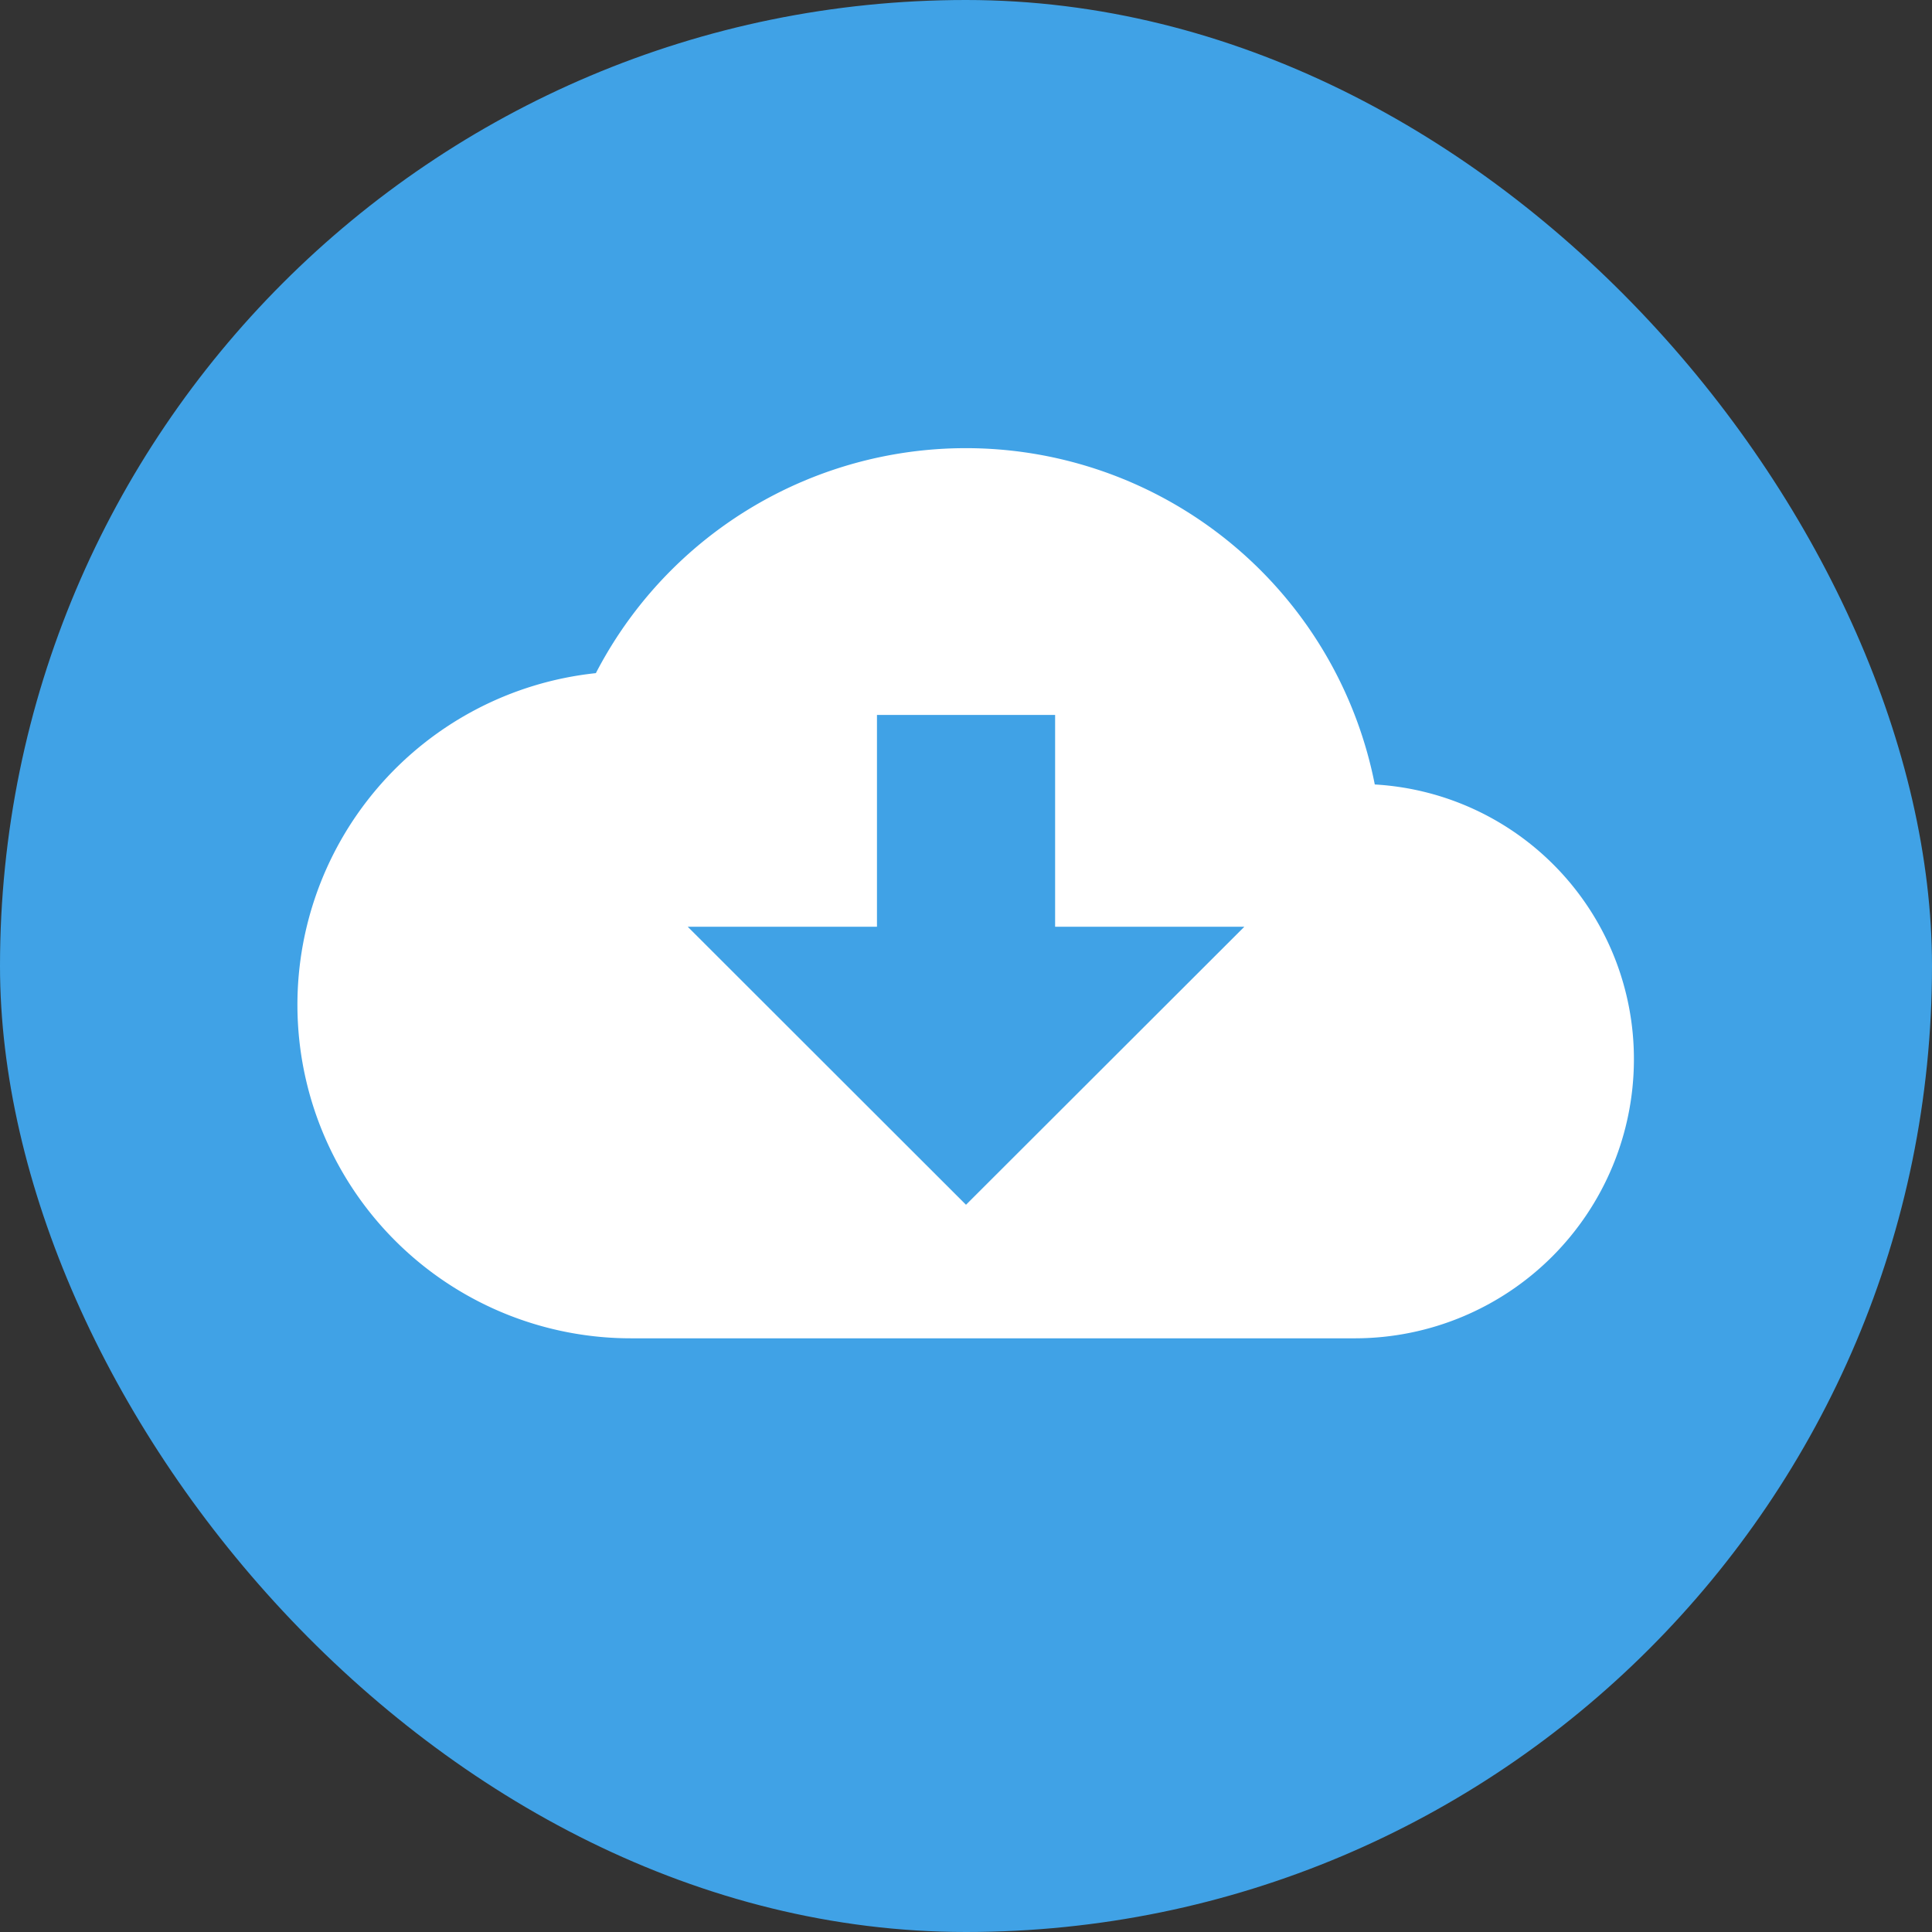
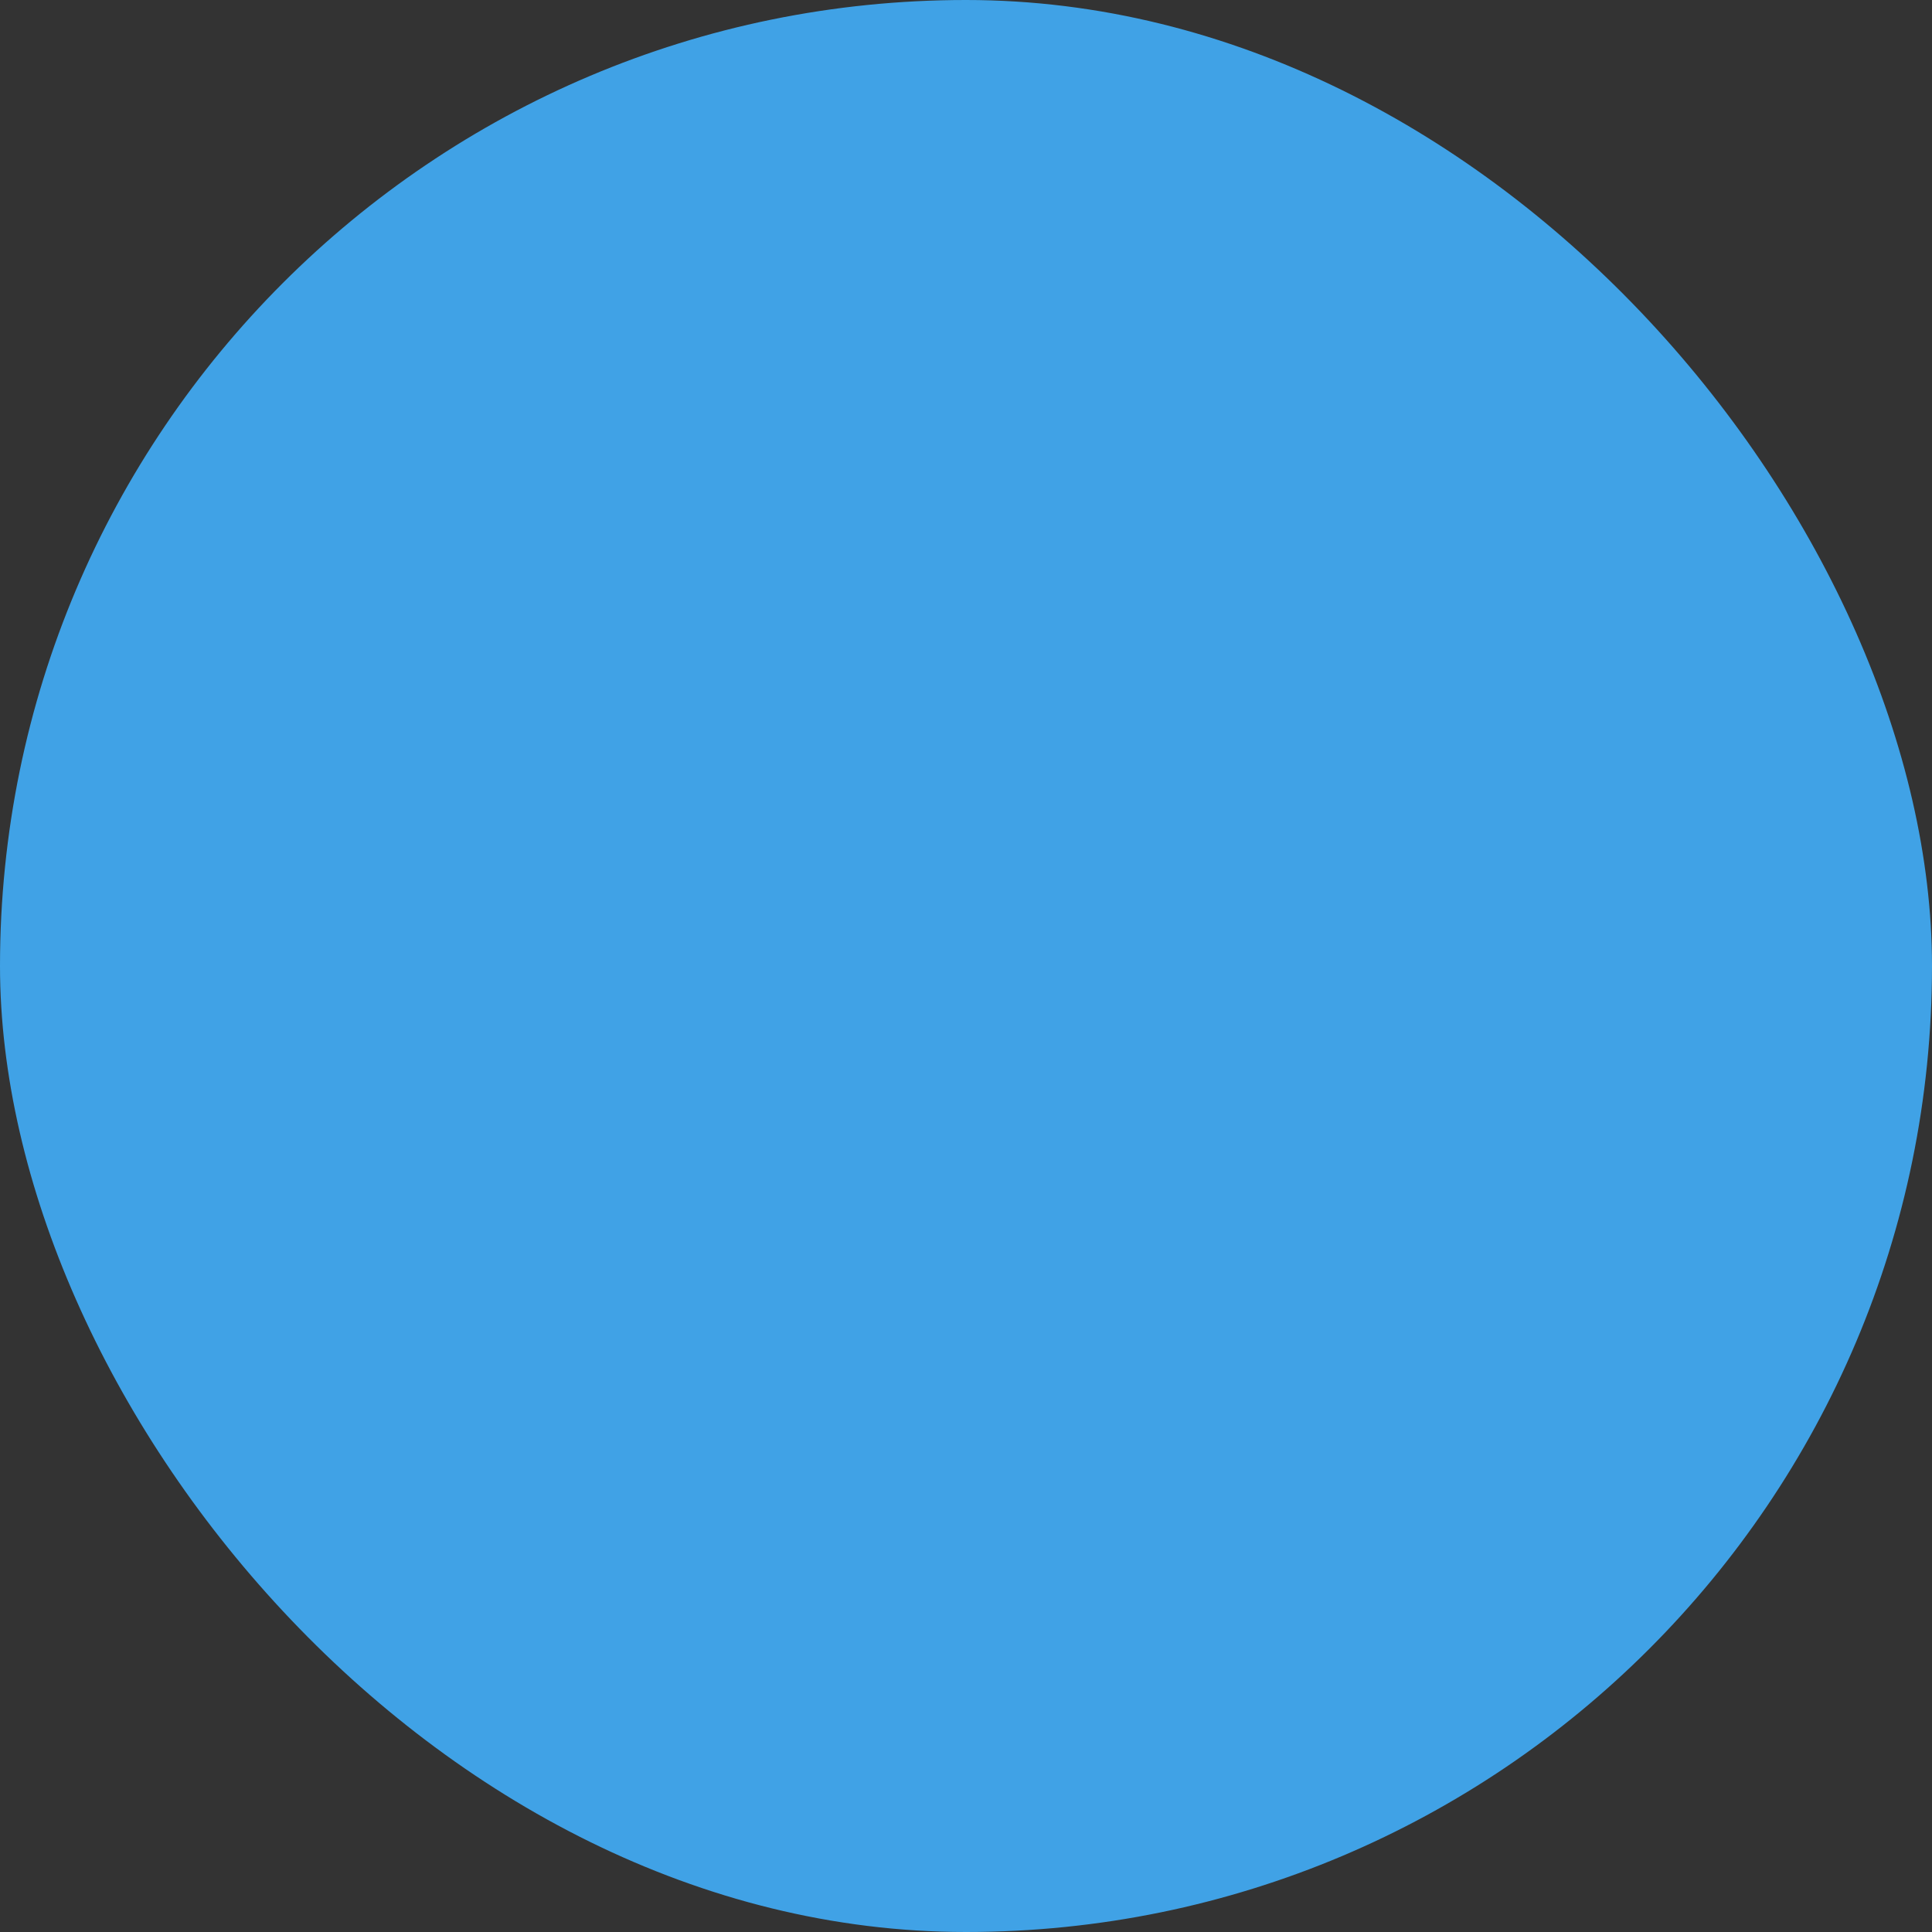
<svg xmlns="http://www.w3.org/2000/svg" id="CR-icon" width="24" height="24" viewBox="0 0 24 24">
  <rect x="0" y="0" width="24" height="24" fill="#333333" stroke="none" />
  <rect id="Rectangle_1197" data-name="Rectangle 1197" width="24" height="24" rx="12" fill="#40a2e6" />
-   <path id="Icon_ionic-md-cloud-download" data-name="Icon ionic-md-cloud-download" d="M14.5,10.933A5.177,5.177,0,0,0,4.824,9.55a4.143,4.143,0,0,0,.449,8.263h8.989a3.467,3.467,0,0,0,3.457-3.457A3.415,3.415,0,0,0,14.5,10.933ZM8.316,12.7V10.069h2.213V12.7H12.88L9.422,16.154,5.965,12.7Z" transform="translate(2.578 -1.188)" fill="#fff" />
</svg>